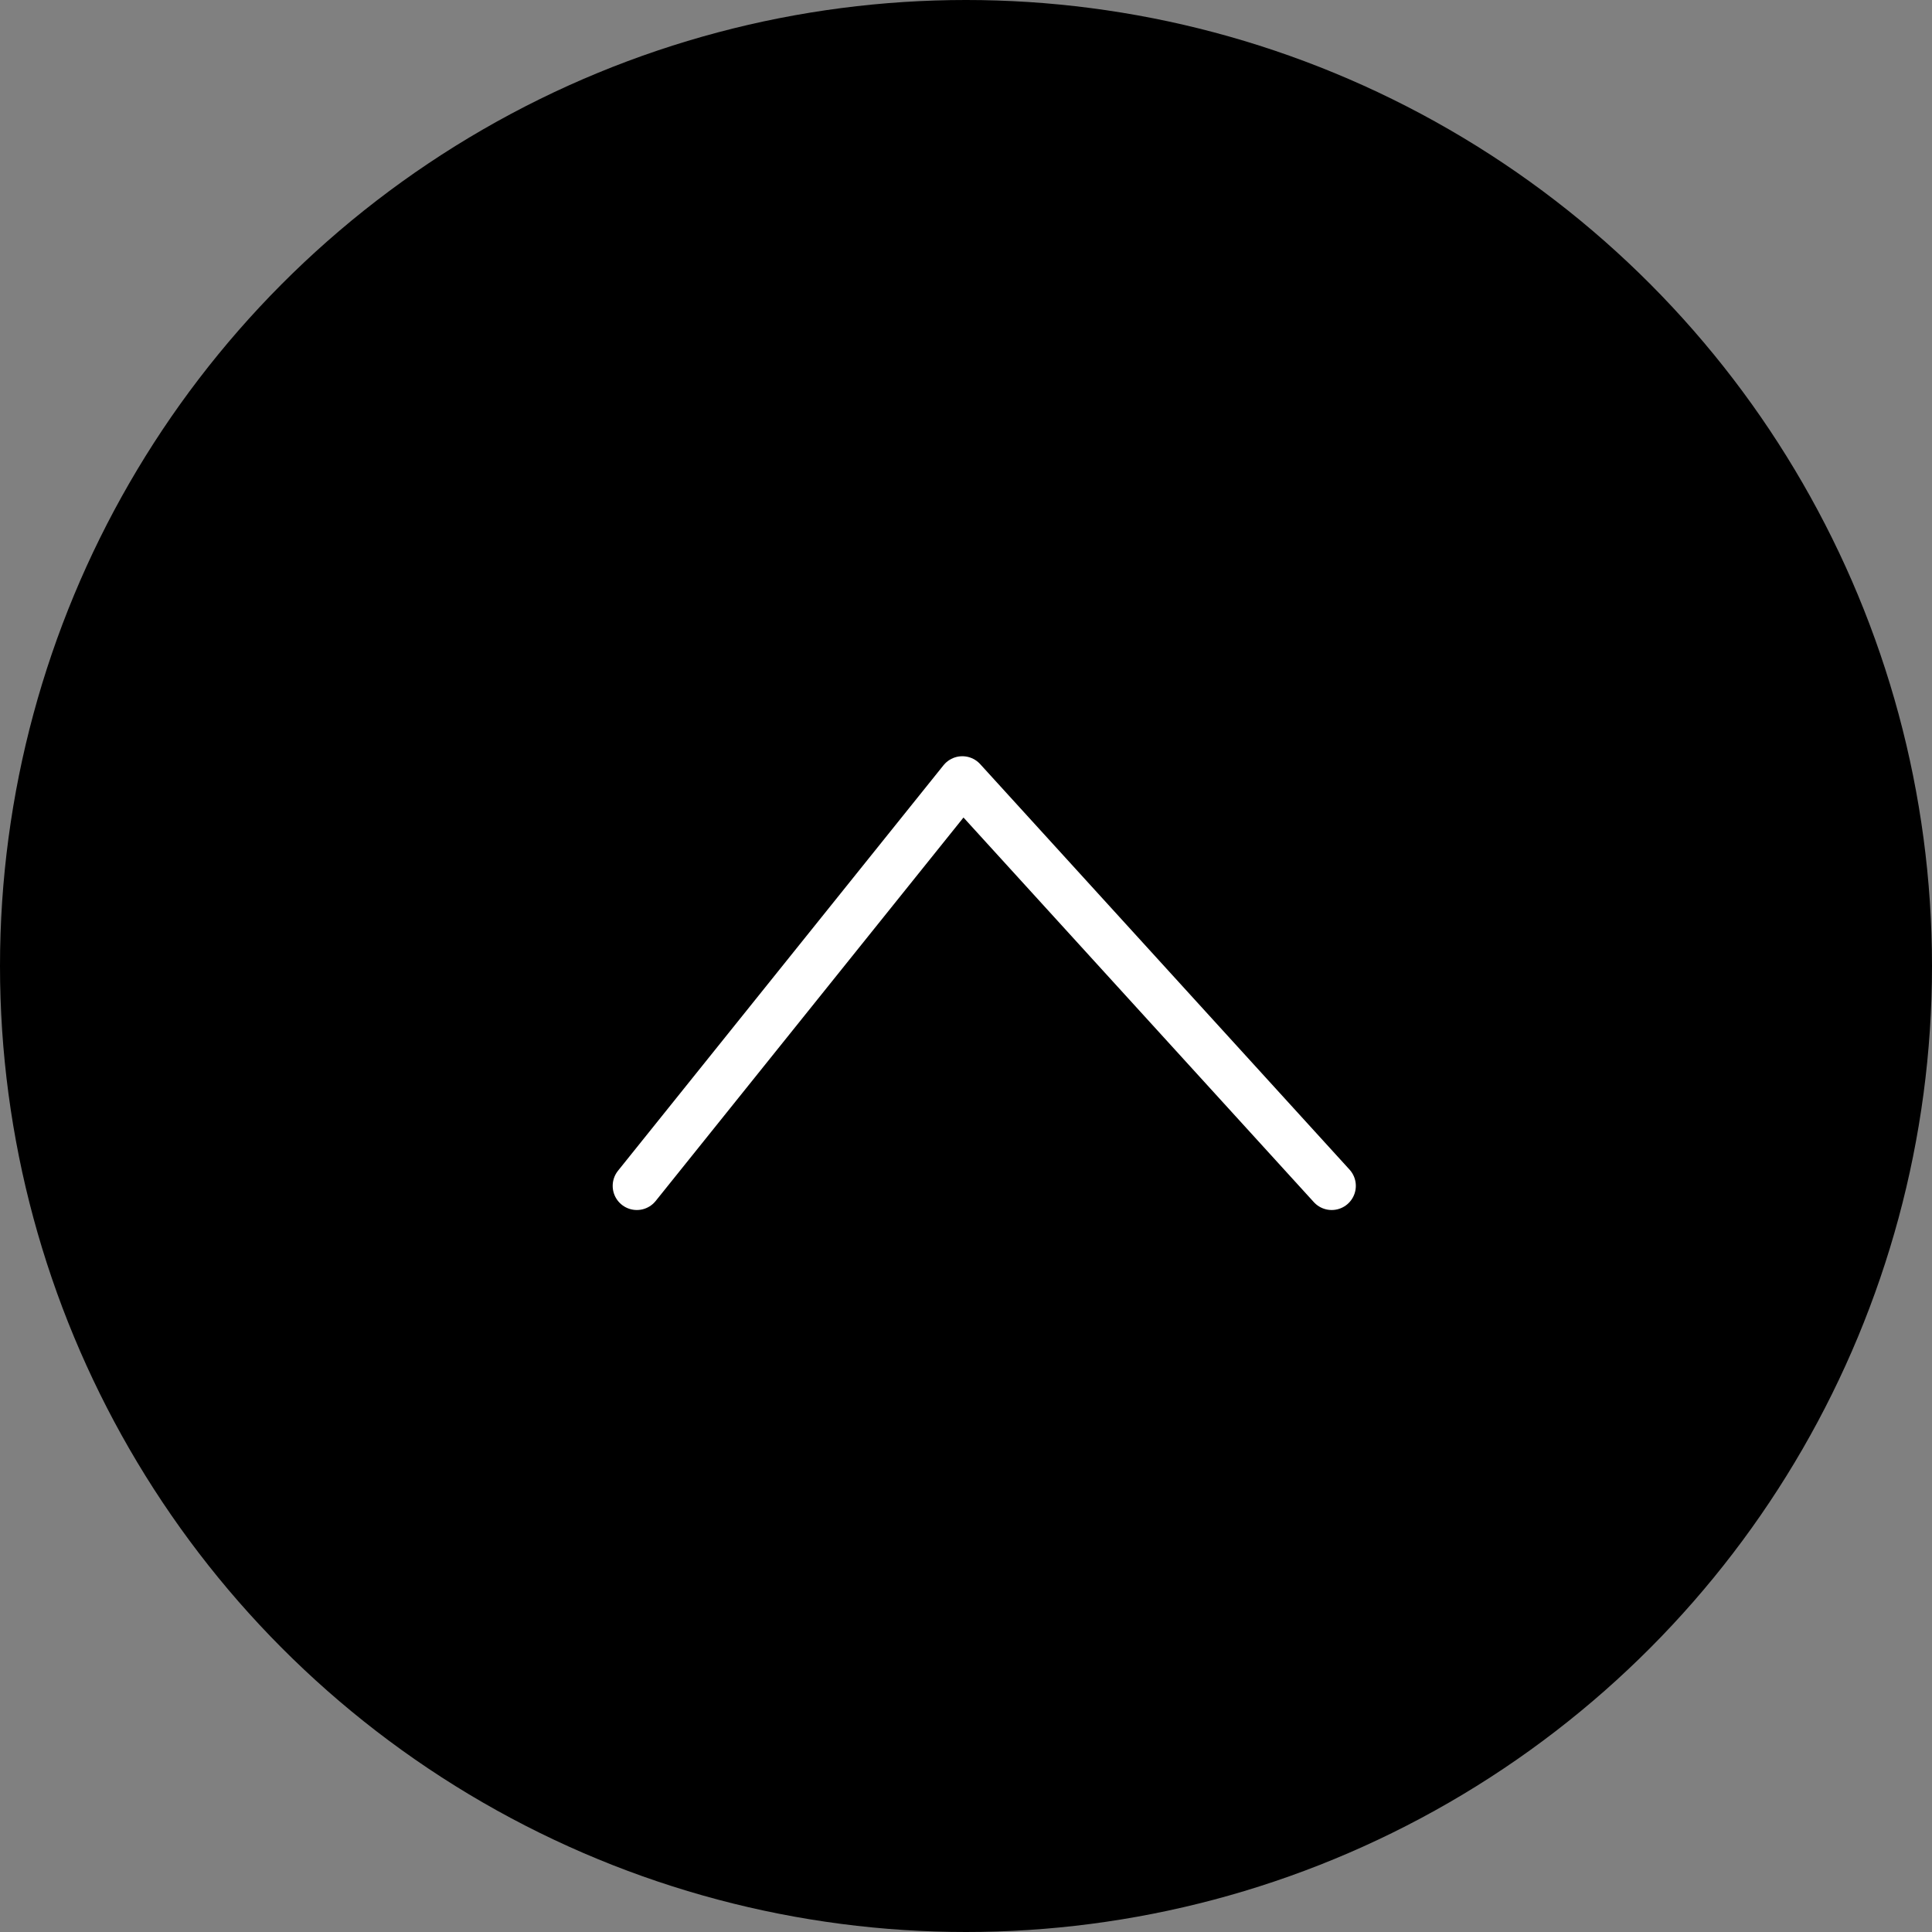
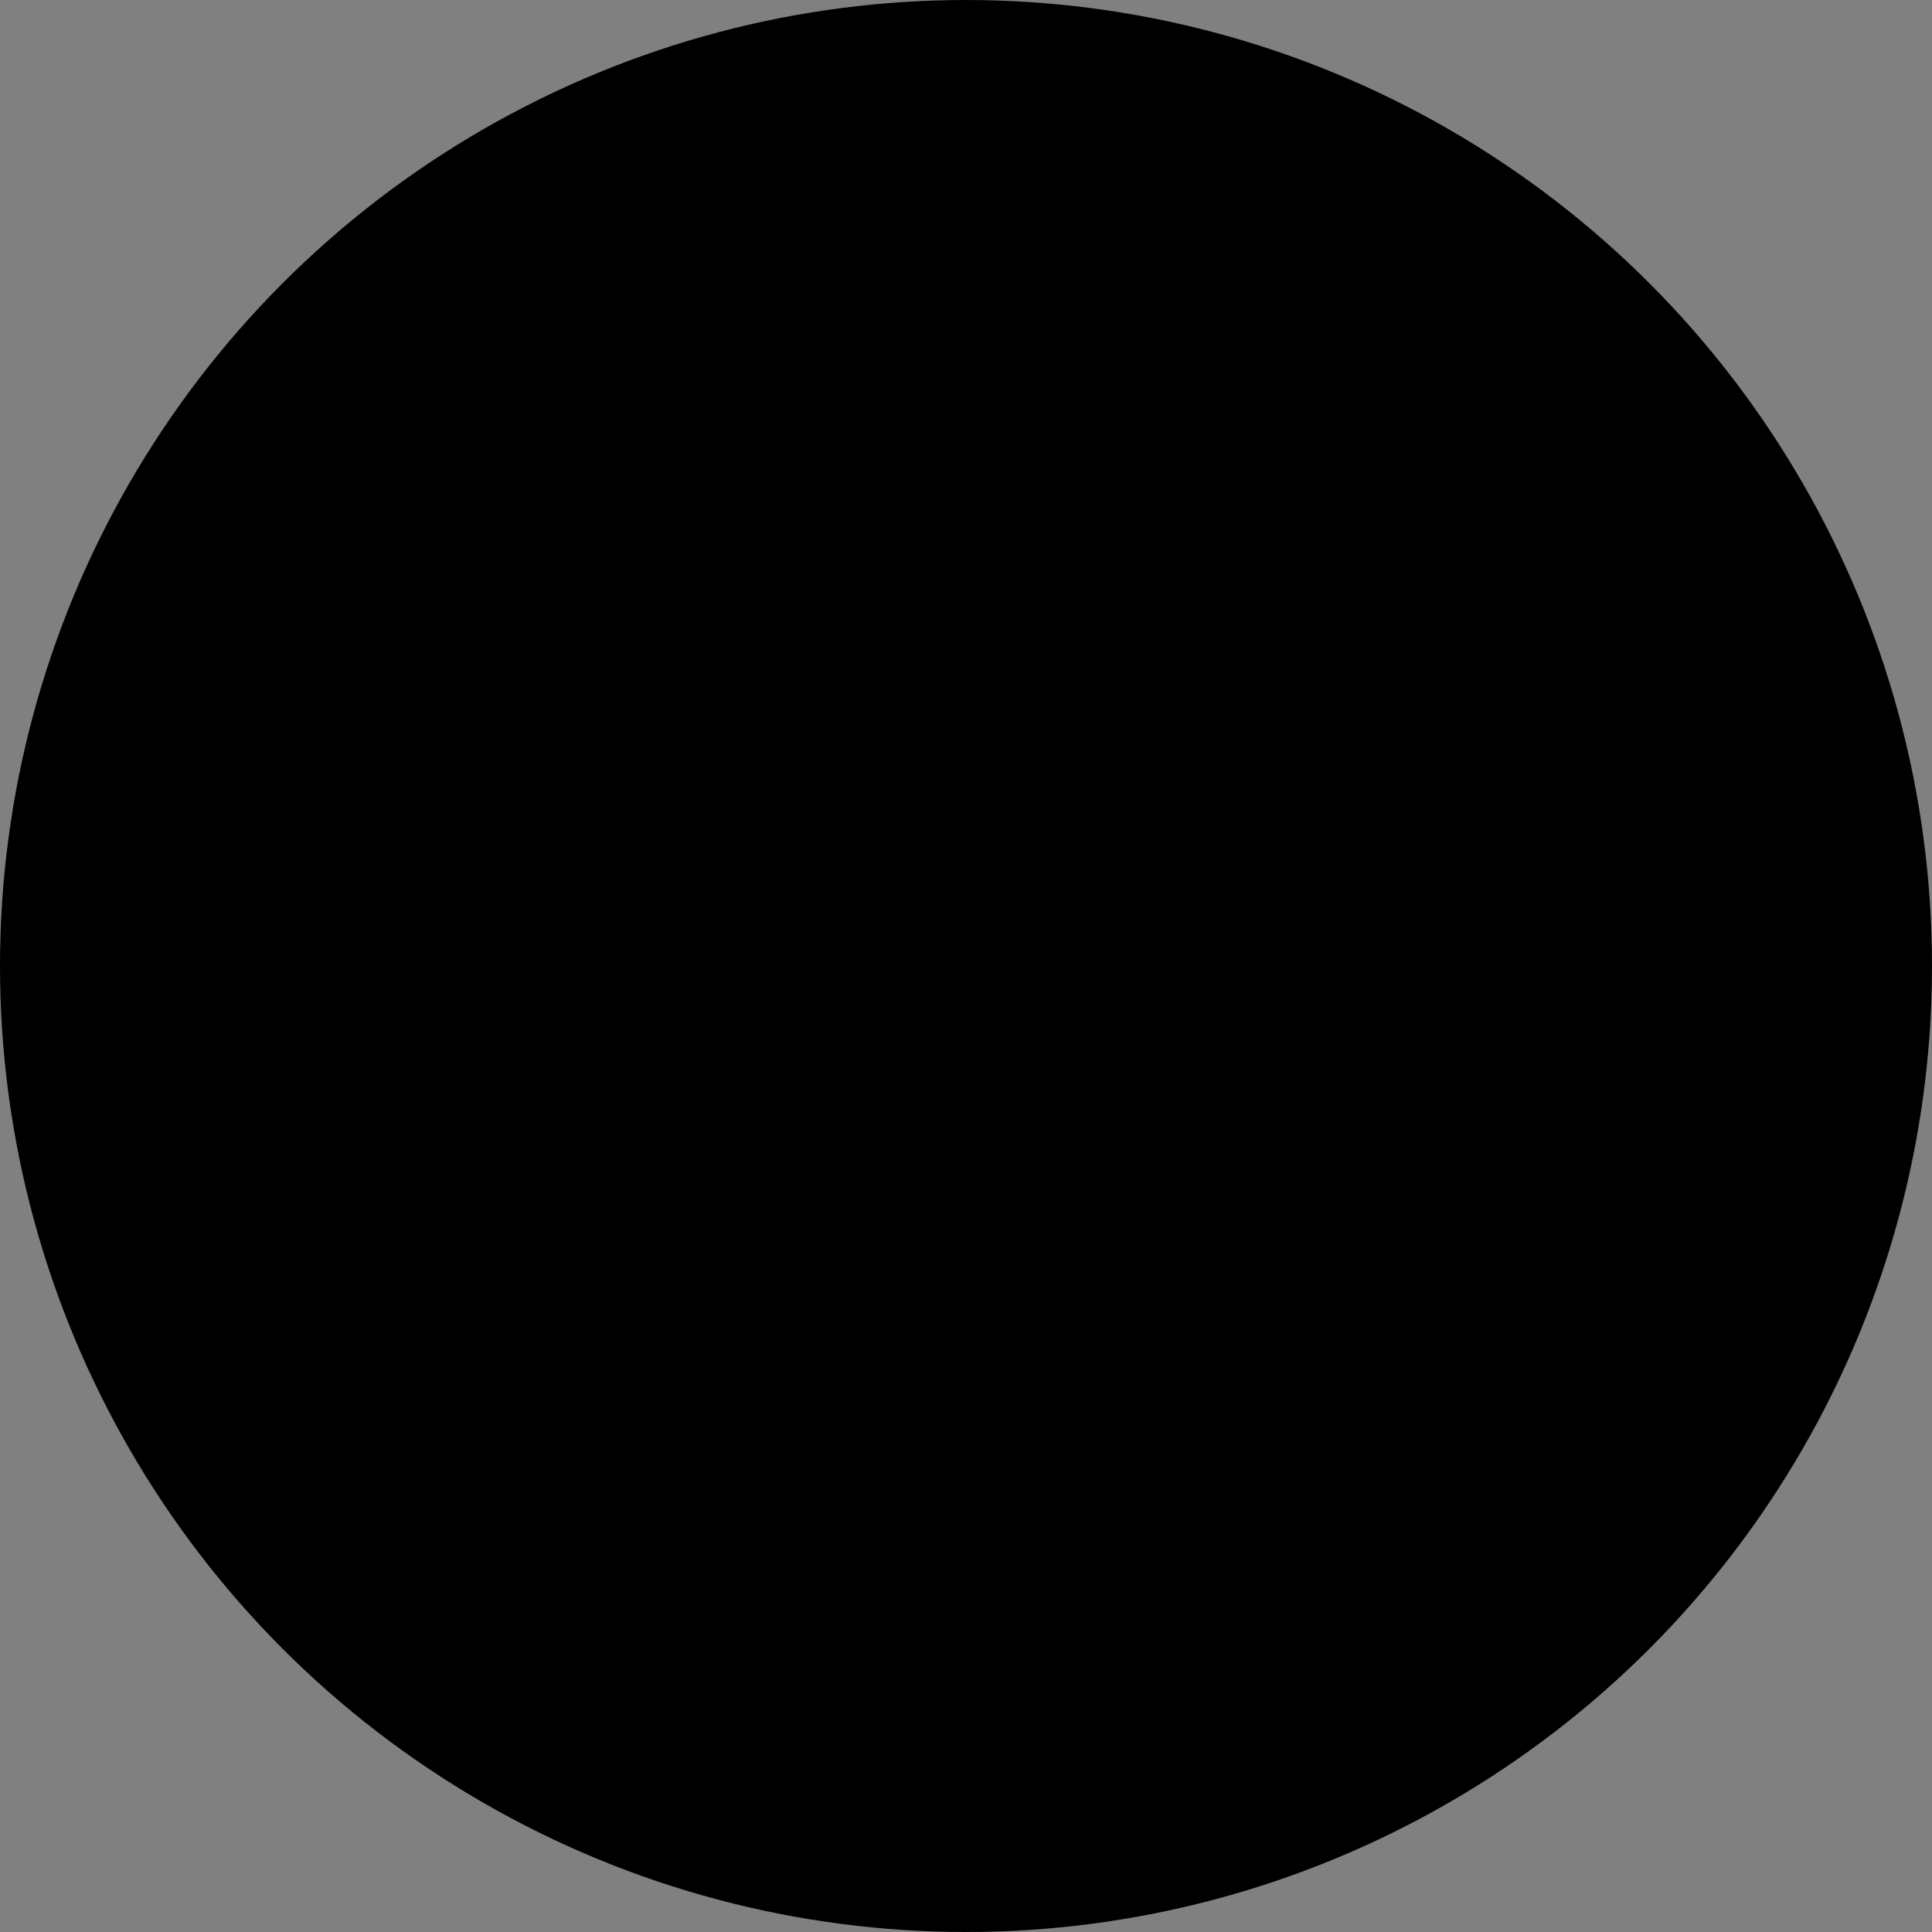
<svg xmlns="http://www.w3.org/2000/svg" width="40" height="40" viewBox="0 0 40 40">
  <rect x="0" y="0" width="40" height="40" fill="#808080" stroke="none" />
  <circle id="楕円形_228" data-name="楕円形 228" cx="20" cy="20" r="20" />
-   <path id="パス_10563" data-name="パス 10563" d="M5574.306,20252.117l6.739-8.395,7.647,8.395" transform="translate(-5561.121 -20227.565)" fill="none" stroke="#fff" stroke-linecap="round" stroke-linejoin="round" stroke-width="1" />
</svg>